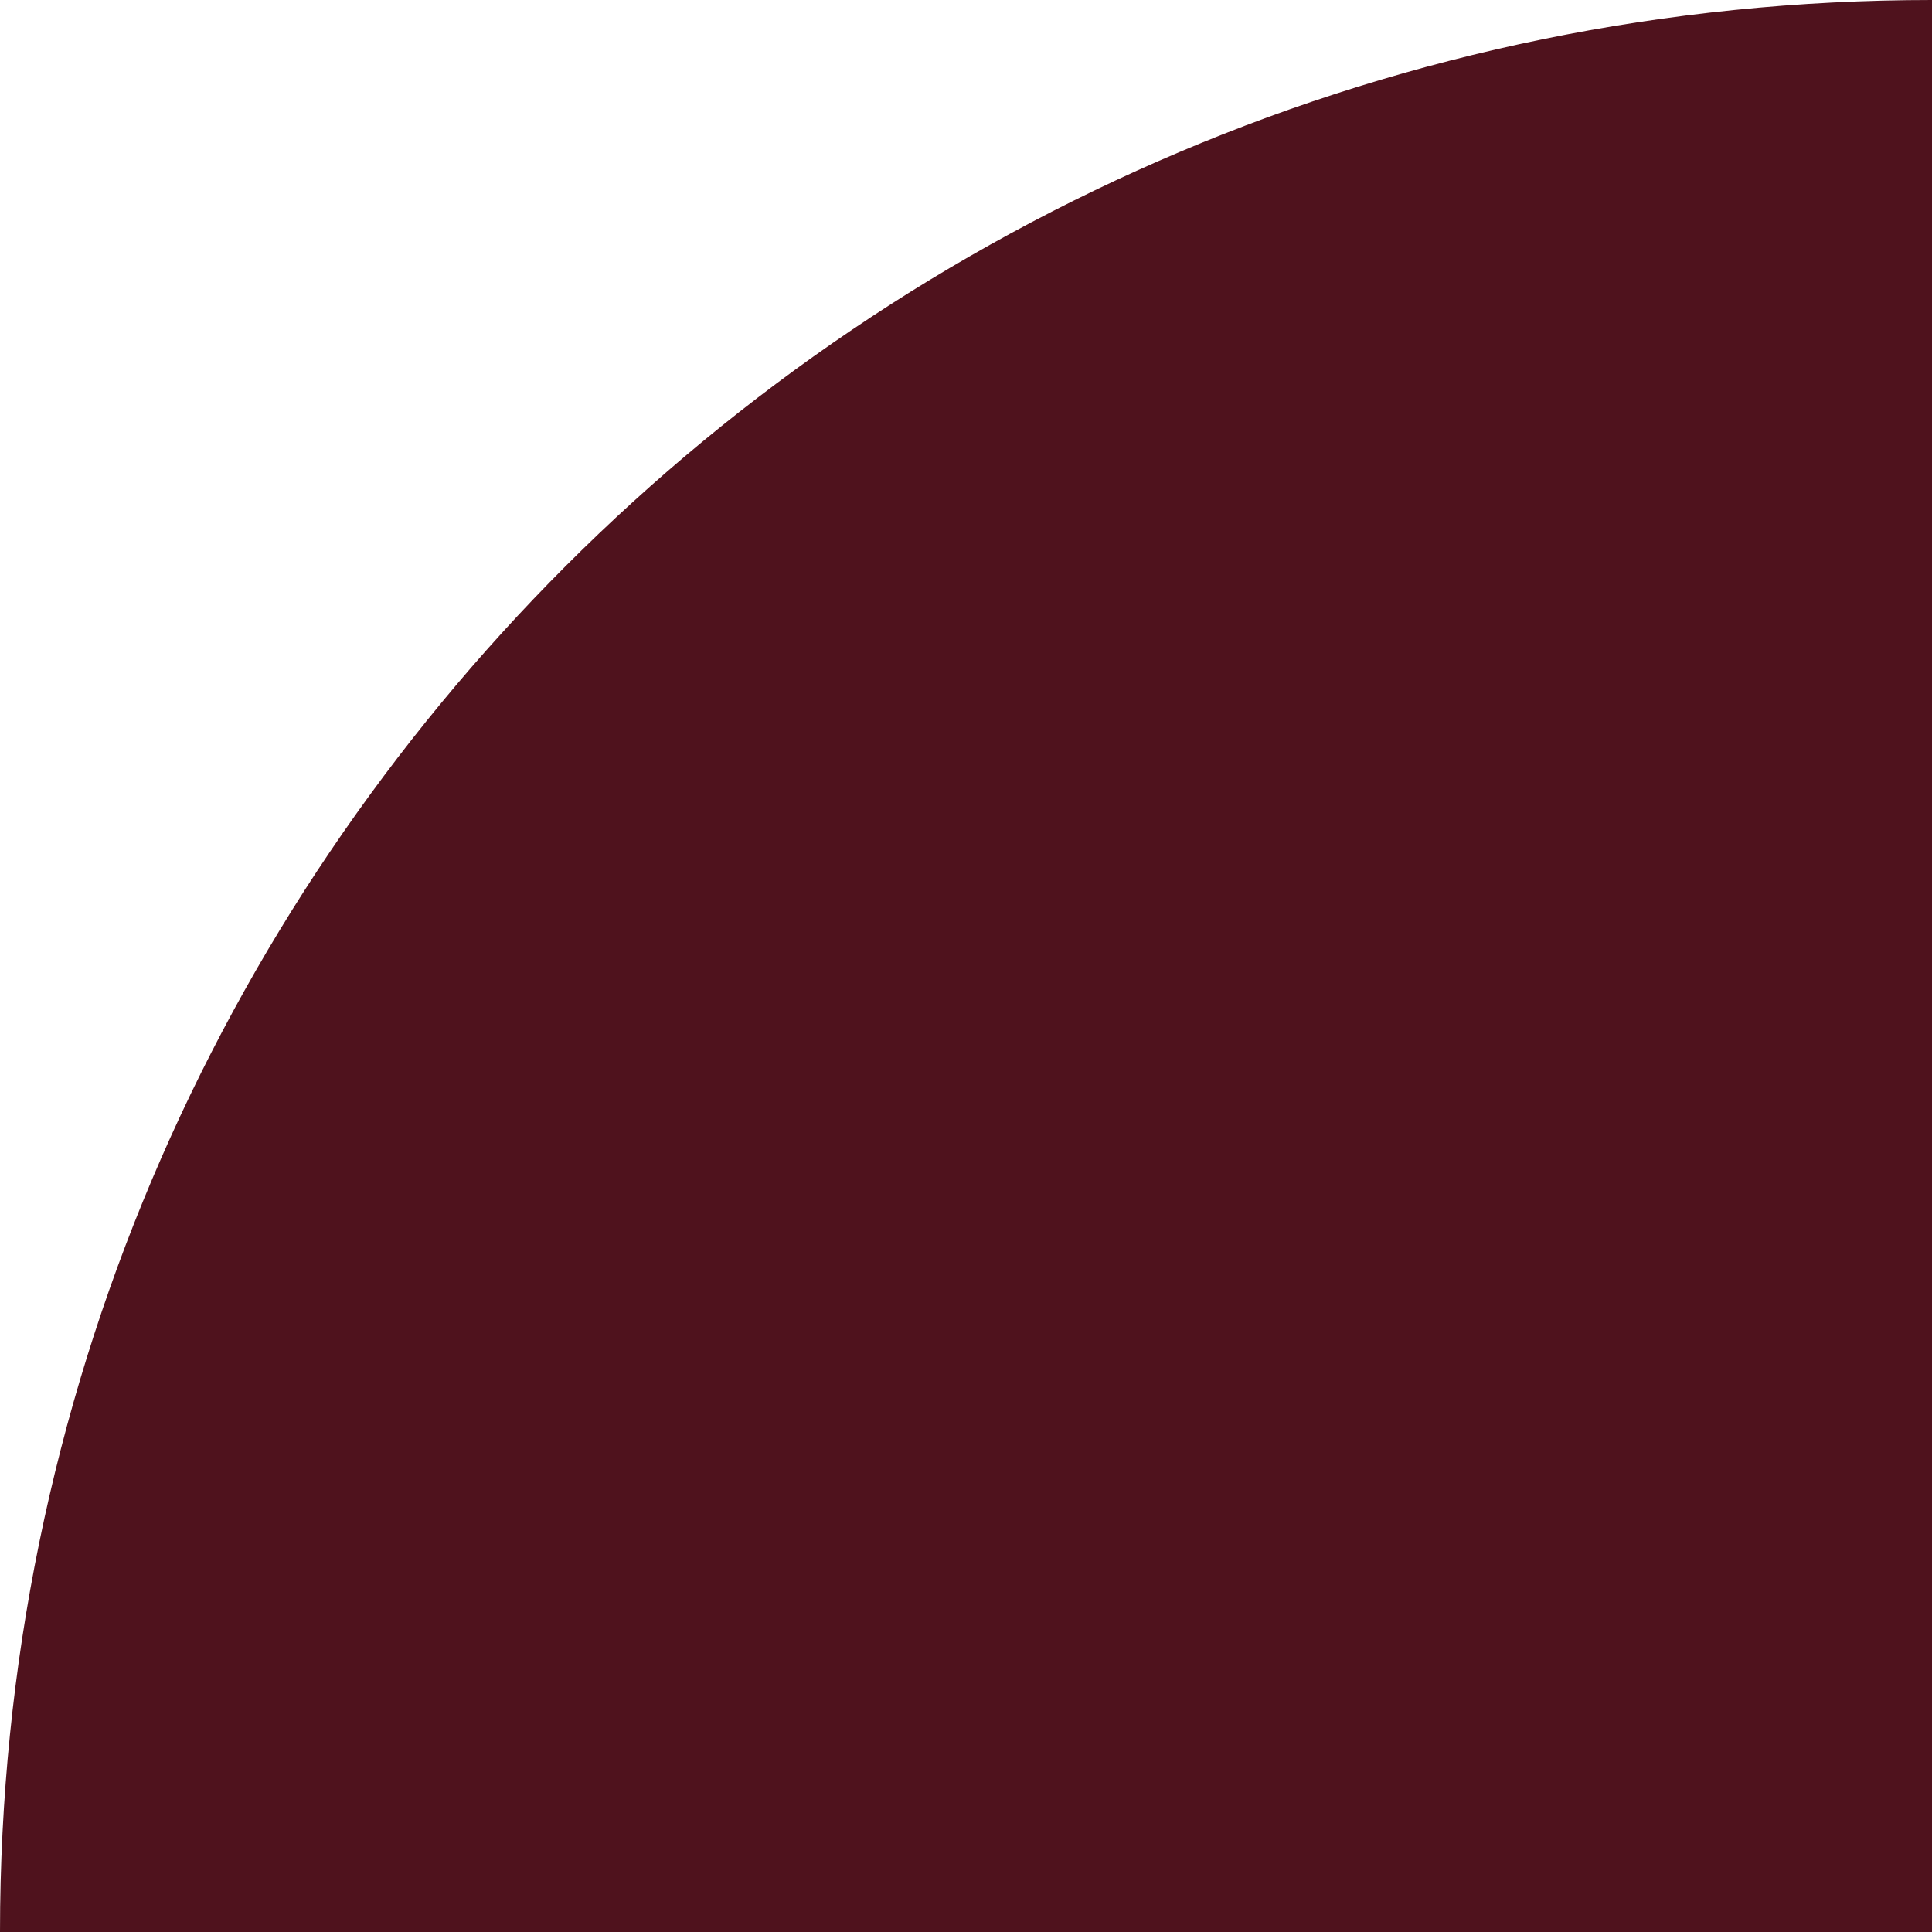
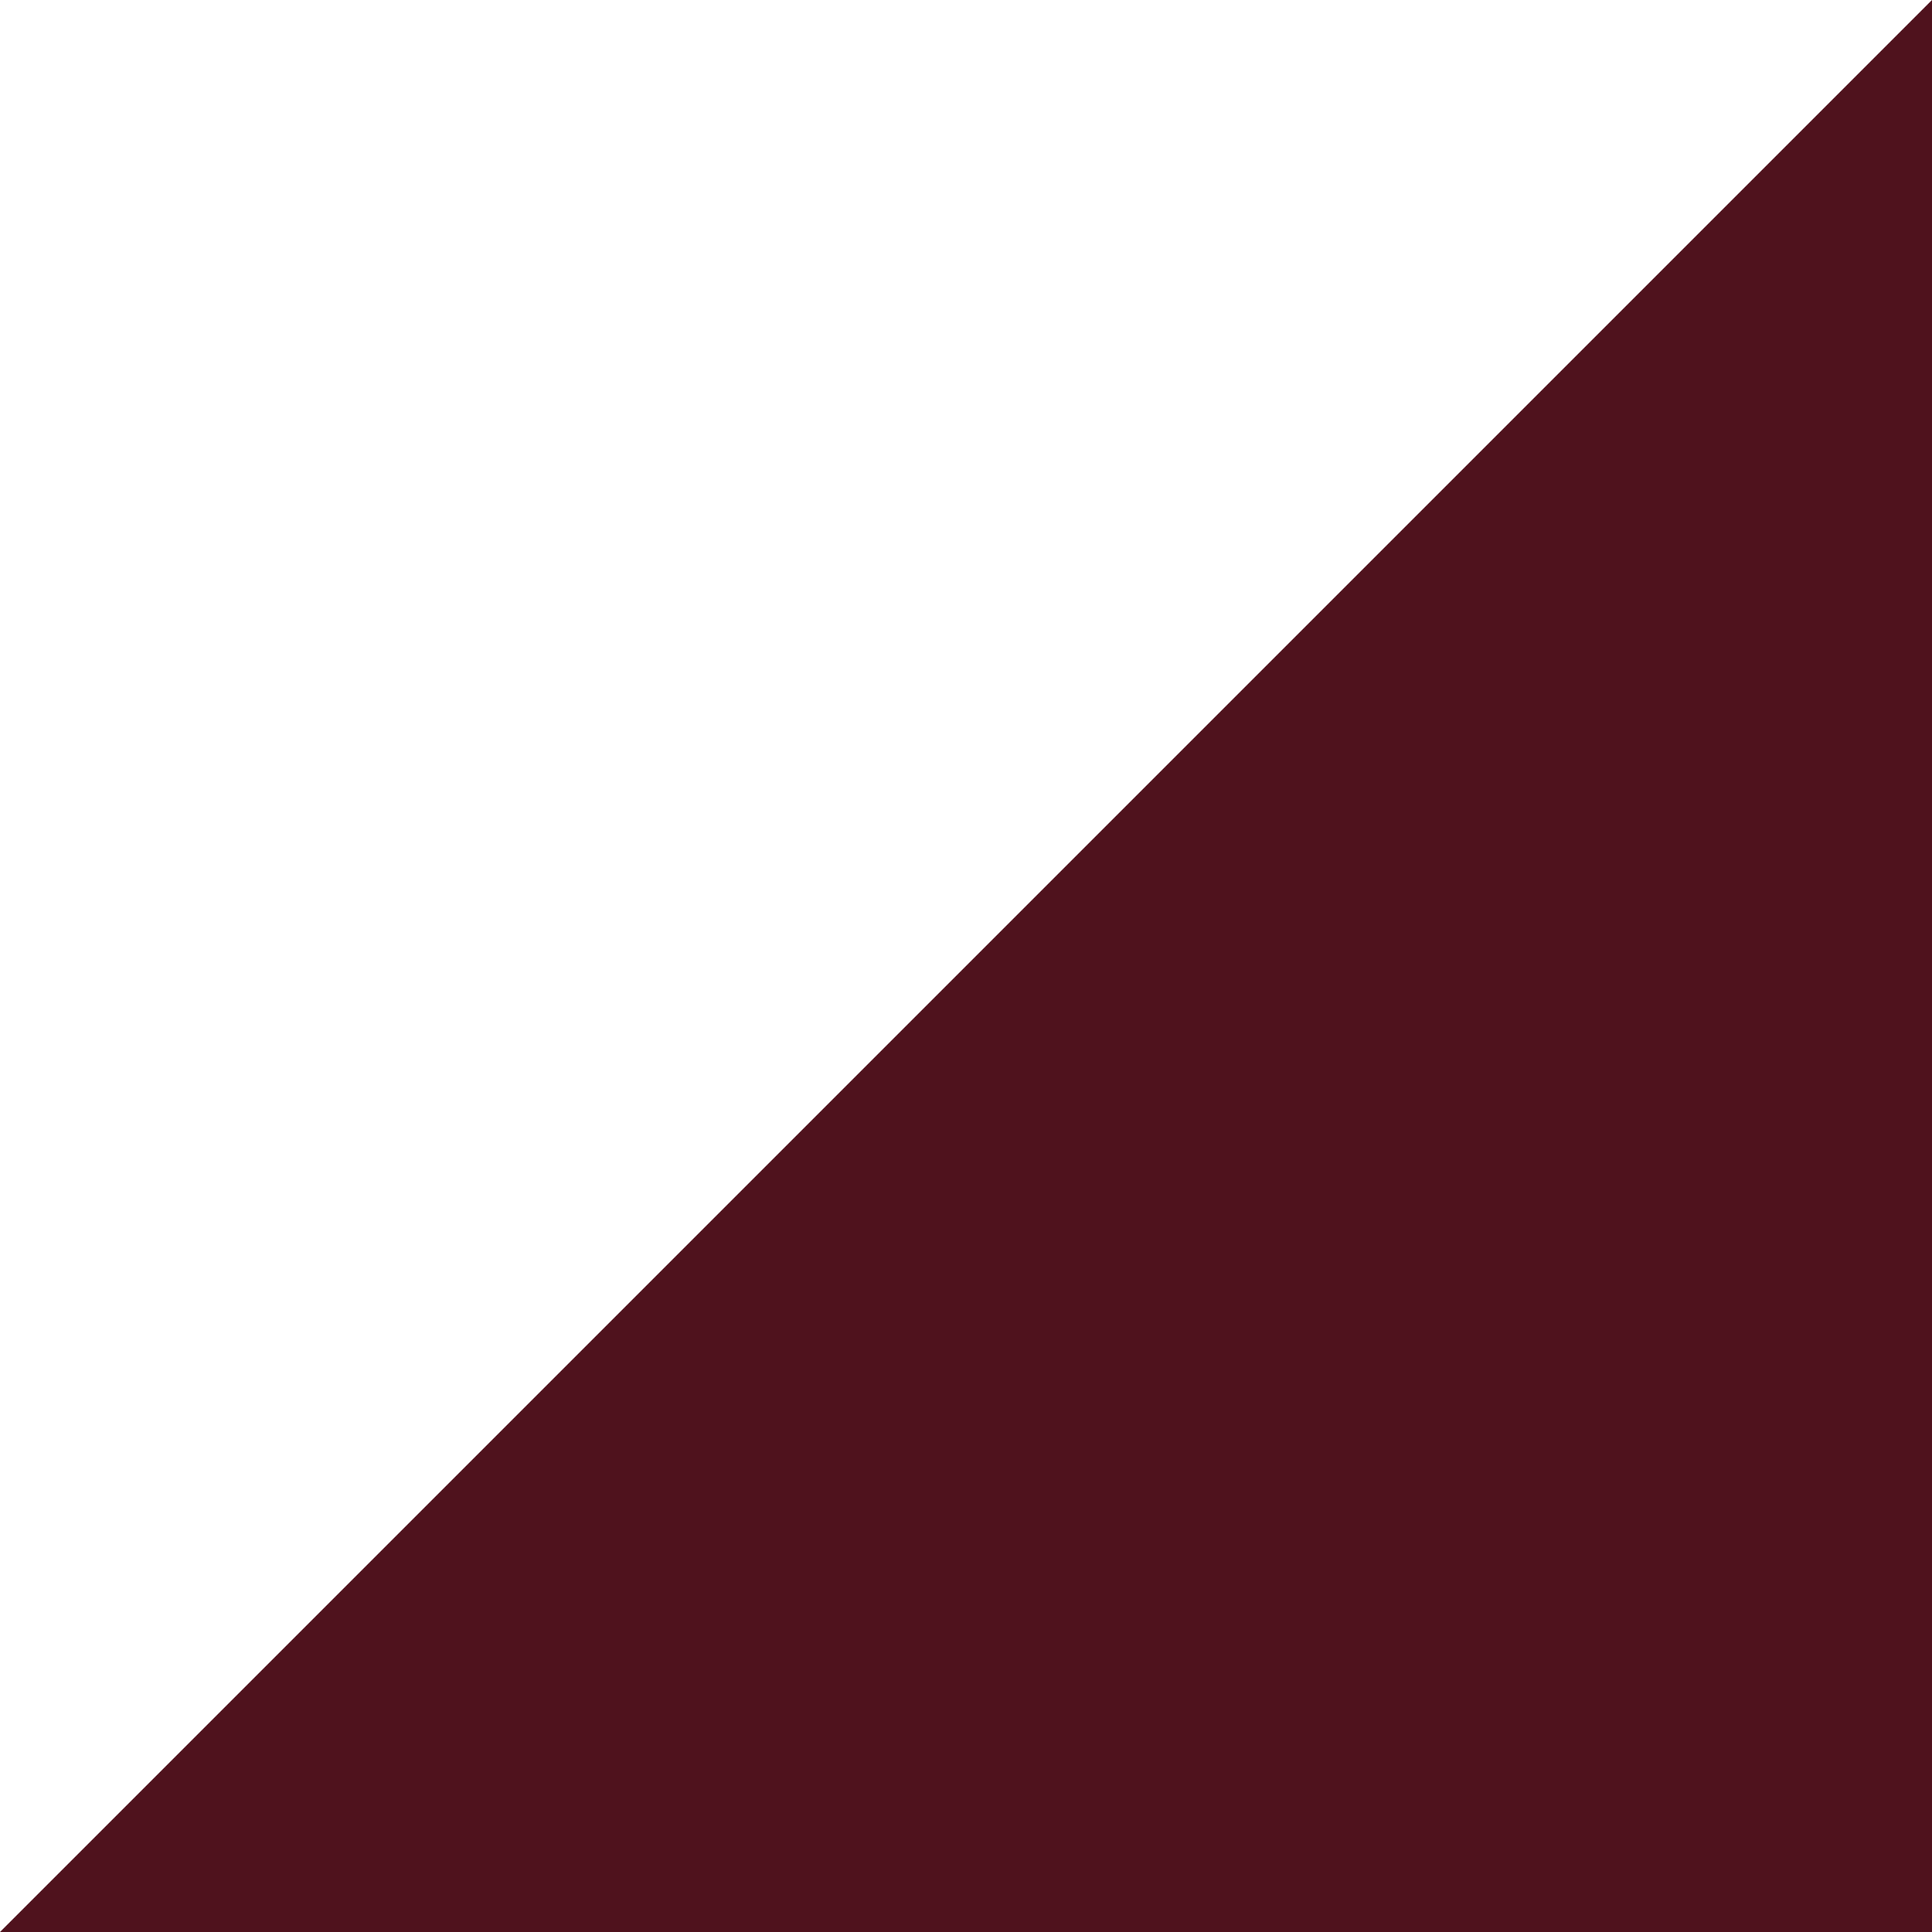
<svg xmlns="http://www.w3.org/2000/svg" width="114" height="114" viewBox="0 0 114 114" fill="none">
-   <path d="M-7.62939e-06 114L114 114L114 0C51.038 0 -7.62939e-06 51.038 -7.62939e-06 114Z" fill="#4F121D" />
+   <path d="M-7.62939e-06 114L114 114L114 0Z" fill="#4F121D" />
</svg>